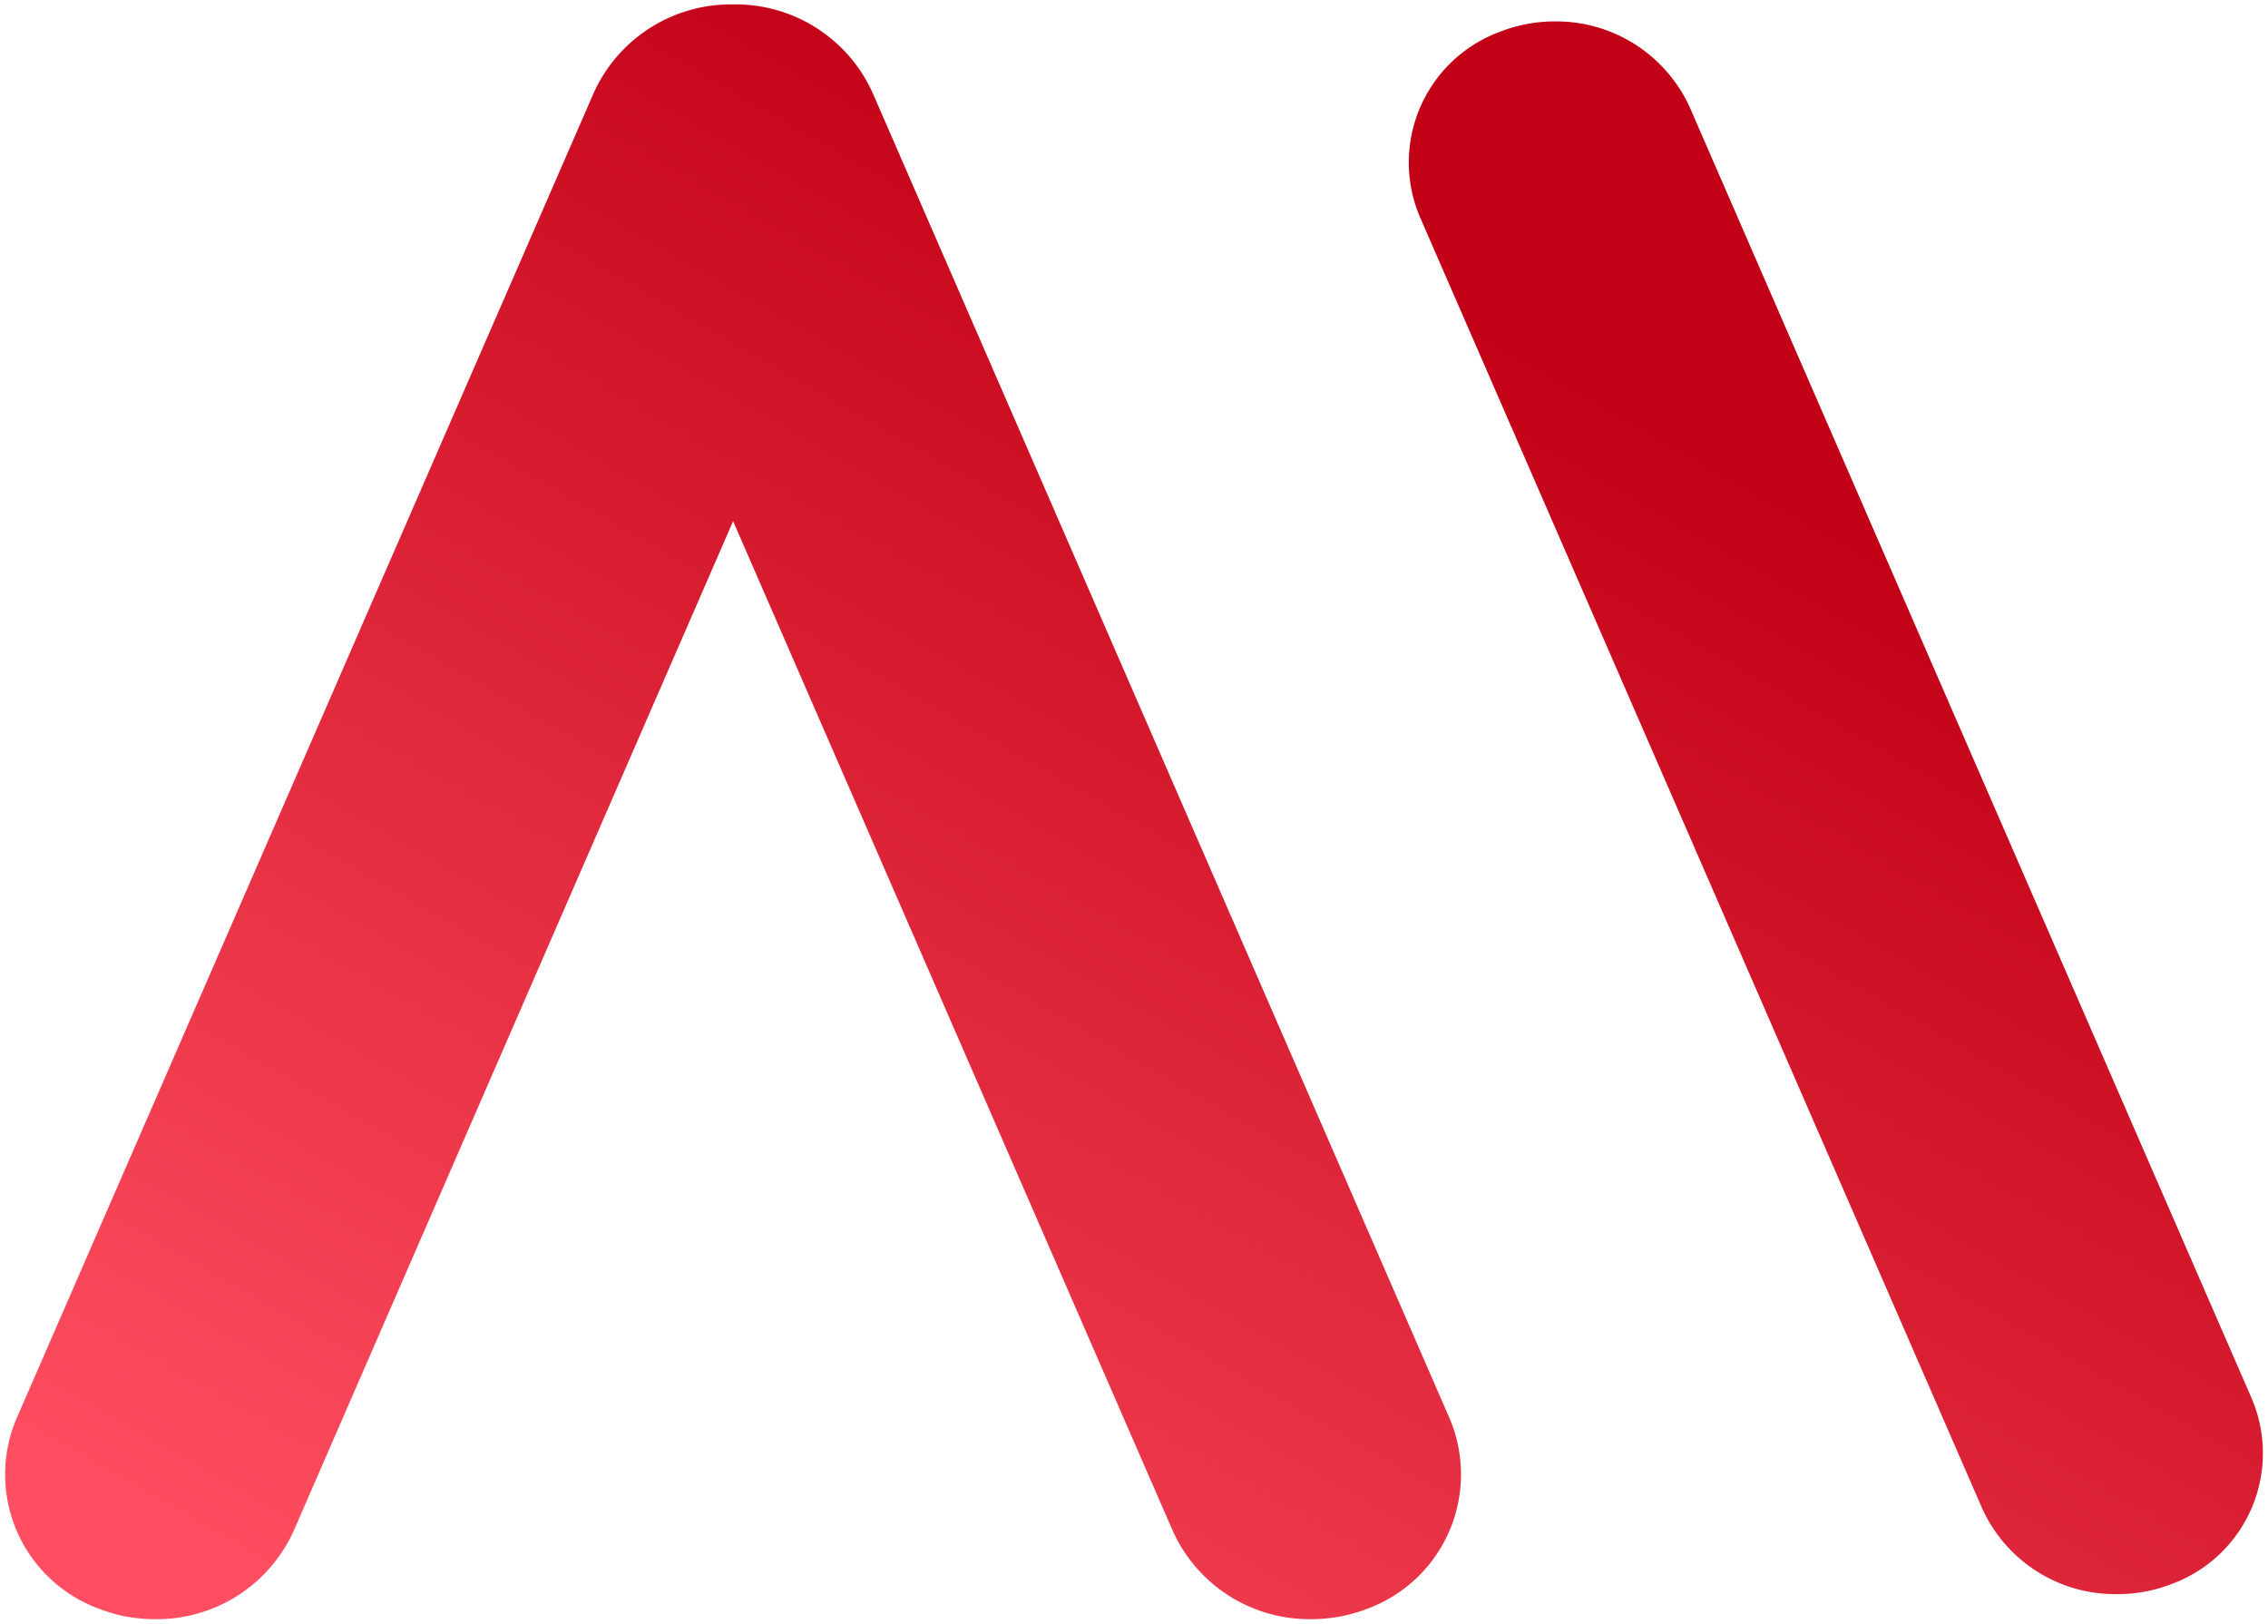
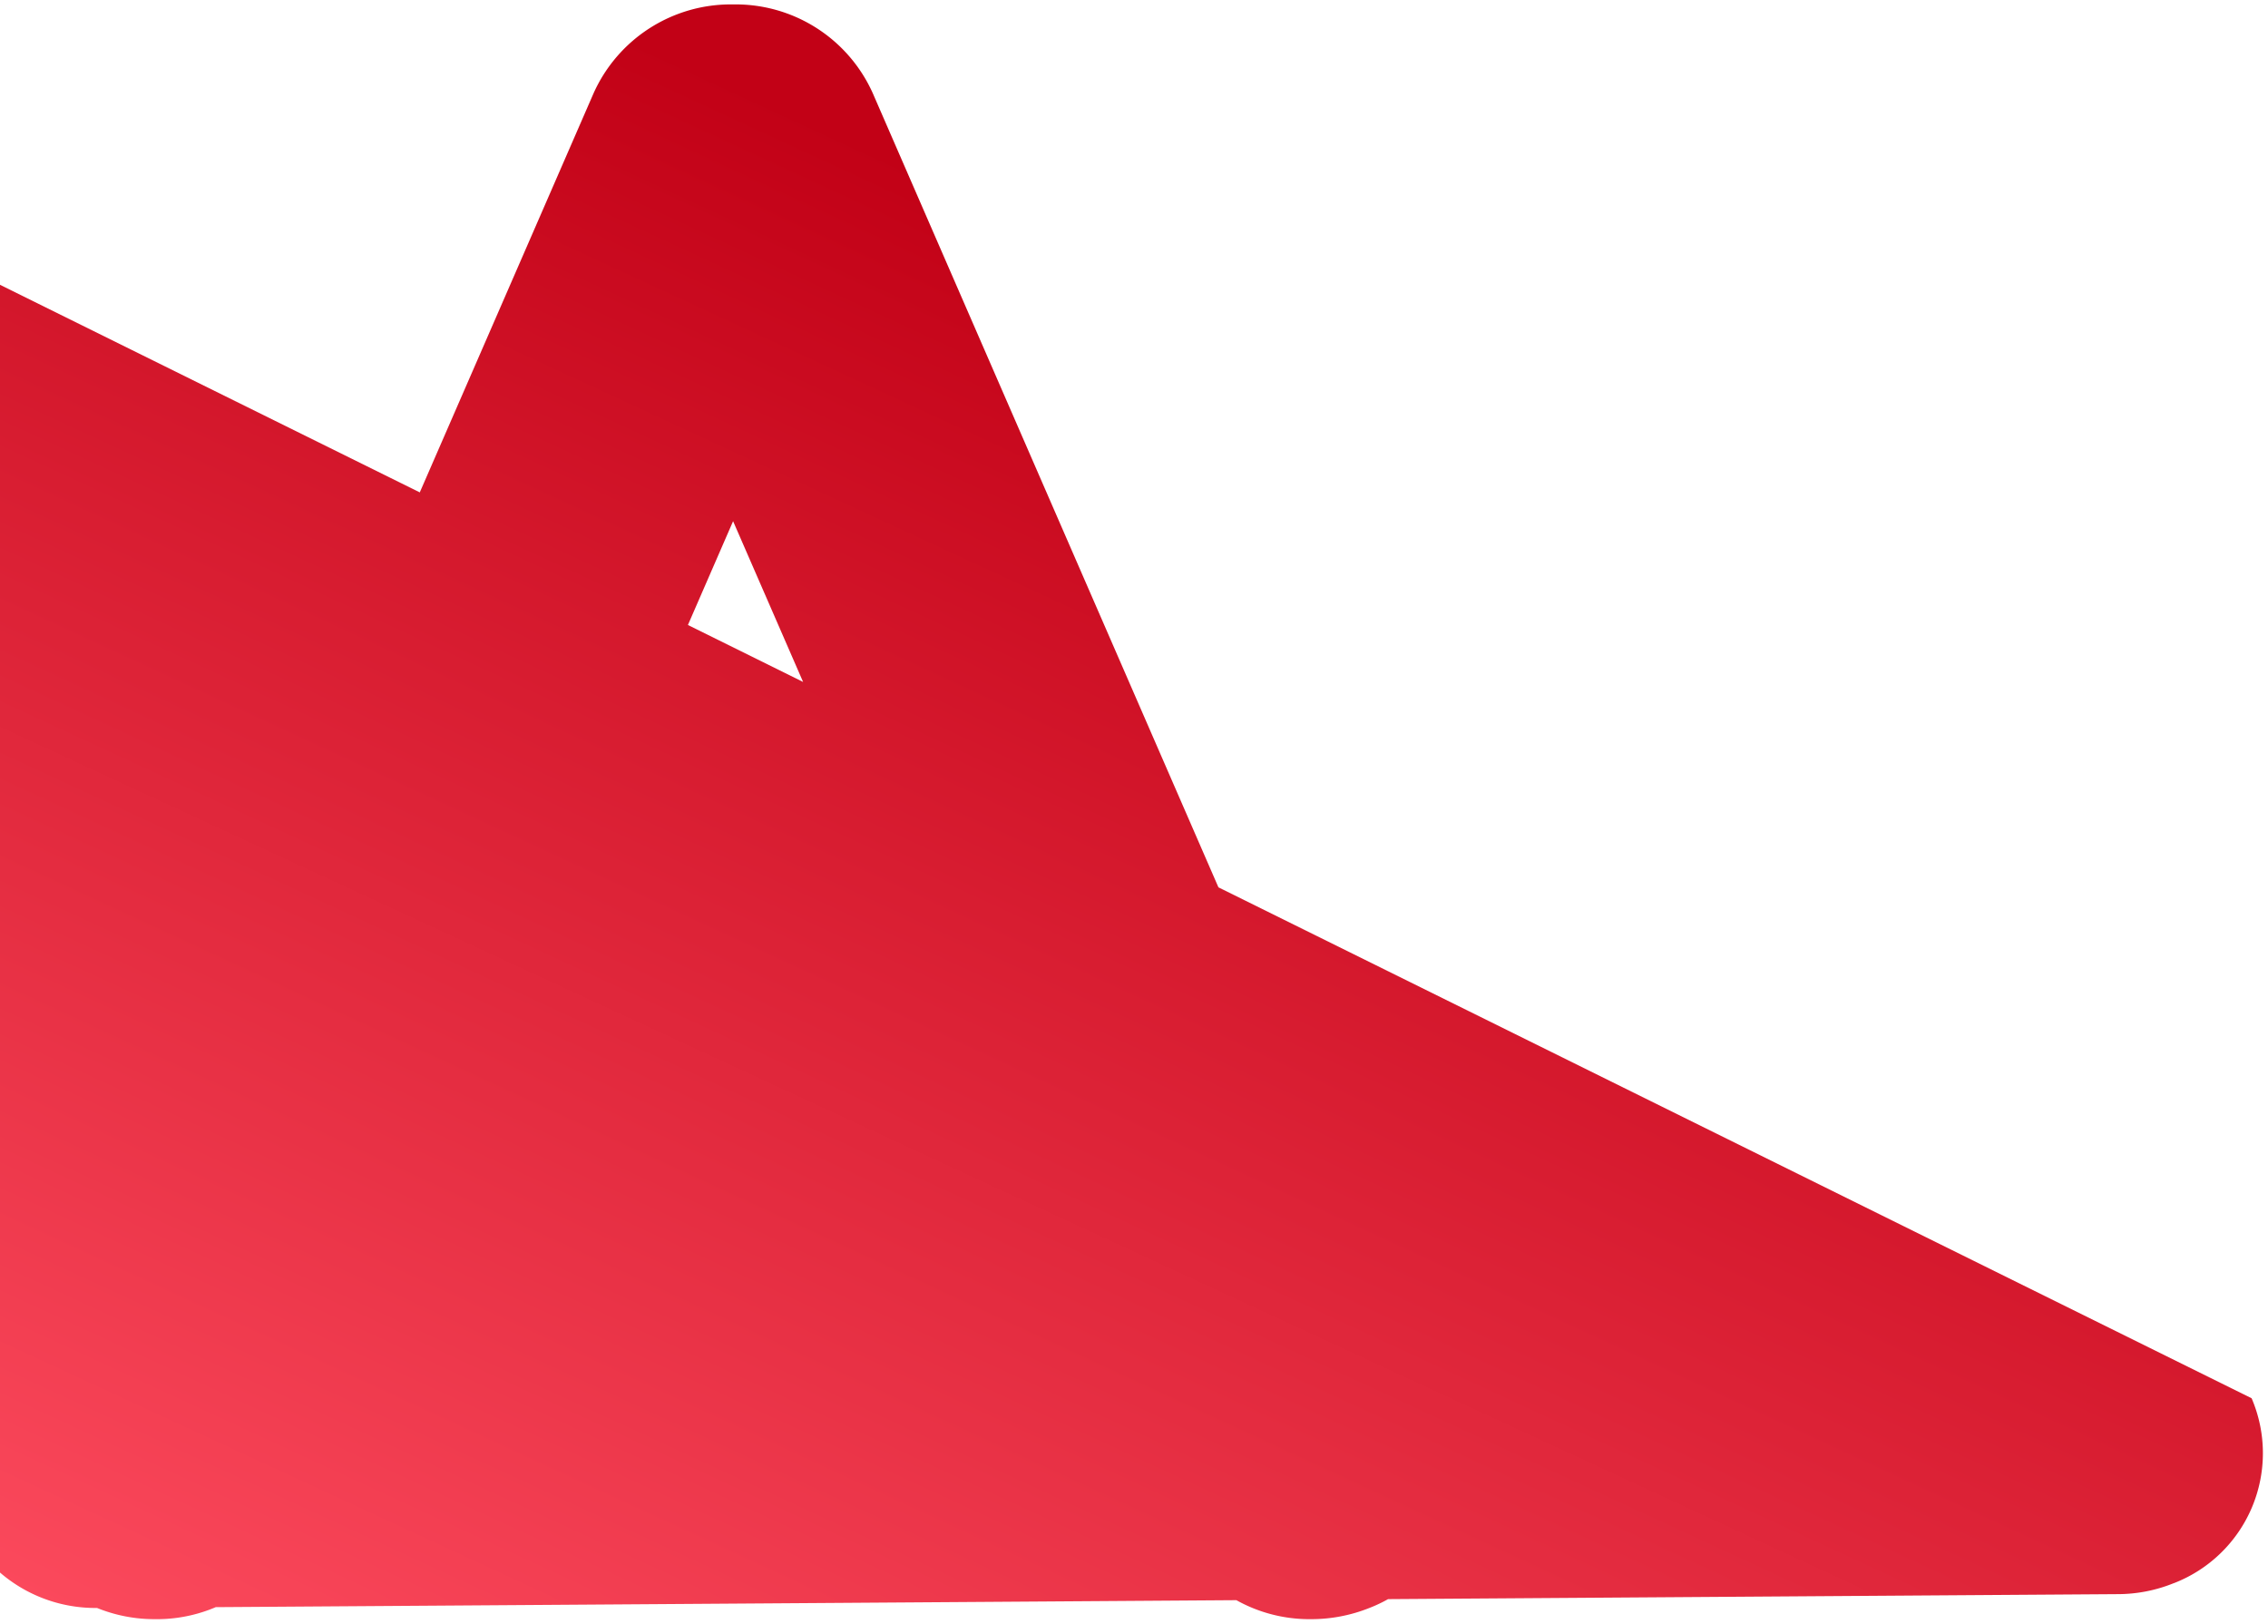
<svg xmlns="http://www.w3.org/2000/svg" width="257.094" height="184.031" viewBox="0 0 257.094 184.031">
  <defs>
    <linearGradient id="linear-gradient" x1="0.109" y1="0.981" x2="0.71" y2="0.244" gradientUnits="objectBoundingBox">
      <stop offset="0" stop-color="#ff4e61" />
      <stop offset="1" stop-color="#c20116" />
    </linearGradient>
  </defs>
-   <path id="Union_3074" data-name="Union 3074" d="M6315.453,22261.77l-.042-.012a16.211,16.211,0,0,1-9.066-21.512l65.394-150.172a17.049,17.049,0,0,1,15.708-10.066h.211a17.032,17.032,0,0,1,15.728,10.066l65.371,150.172a16.229,16.229,0,0,1-9.077,21.523,17.722,17.722,0,0,1-6.608,1.27,16.985,16.985,0,0,1-15.7-10.055l-49.819-114.4-49.791,114.4a17.009,17.009,0,0,1-15.739,10.055h-.081A17.269,17.269,0,0,1,6315.453,22261.77Zm228.959-1.57a16.546,16.546,0,0,1-15.3-9.789l-63.684-146.262a15.785,15.785,0,0,1,8.835-20.957l.034-.01a17.025,17.025,0,0,1,6.4-1.248,16.636,16.636,0,0,1,15.33,9.8L6559.688,22238a15.8,15.8,0,0,1-8.833,20.967h-.014a16.916,16.916,0,0,1-6.347,1.236Z" transform="translate(-6304.451 -22079.508)" stroke="rgba(0,0,0,0)" stroke-miterlimit="10" stroke-width="1" fill="url(#linear-gradient)" />
+   <path id="Union_3074" data-name="Union 3074" d="M6315.453,22261.77l-.042-.012a16.211,16.211,0,0,1-9.066-21.512l65.394-150.172a17.049,17.049,0,0,1,15.708-10.066h.211a17.032,17.032,0,0,1,15.728,10.066l65.371,150.172a16.229,16.229,0,0,1-9.077,21.523,17.722,17.722,0,0,1-6.608,1.27,16.985,16.985,0,0,1-15.7-10.055l-49.819-114.4-49.791,114.4a17.009,17.009,0,0,1-15.739,10.055h-.081A17.269,17.269,0,0,1,6315.453,22261.77Za16.546,16.546,0,0,1-15.3-9.789l-63.684-146.262a15.785,15.785,0,0,1,8.835-20.957l.034-.01a17.025,17.025,0,0,1,6.4-1.248,16.636,16.636,0,0,1,15.33,9.8L6559.688,22238a15.8,15.8,0,0,1-8.833,20.967h-.014a16.916,16.916,0,0,1-6.347,1.236Z" transform="translate(-6304.451 -22079.508)" stroke="rgba(0,0,0,0)" stroke-miterlimit="10" stroke-width="1" fill="url(#linear-gradient)" />
</svg>